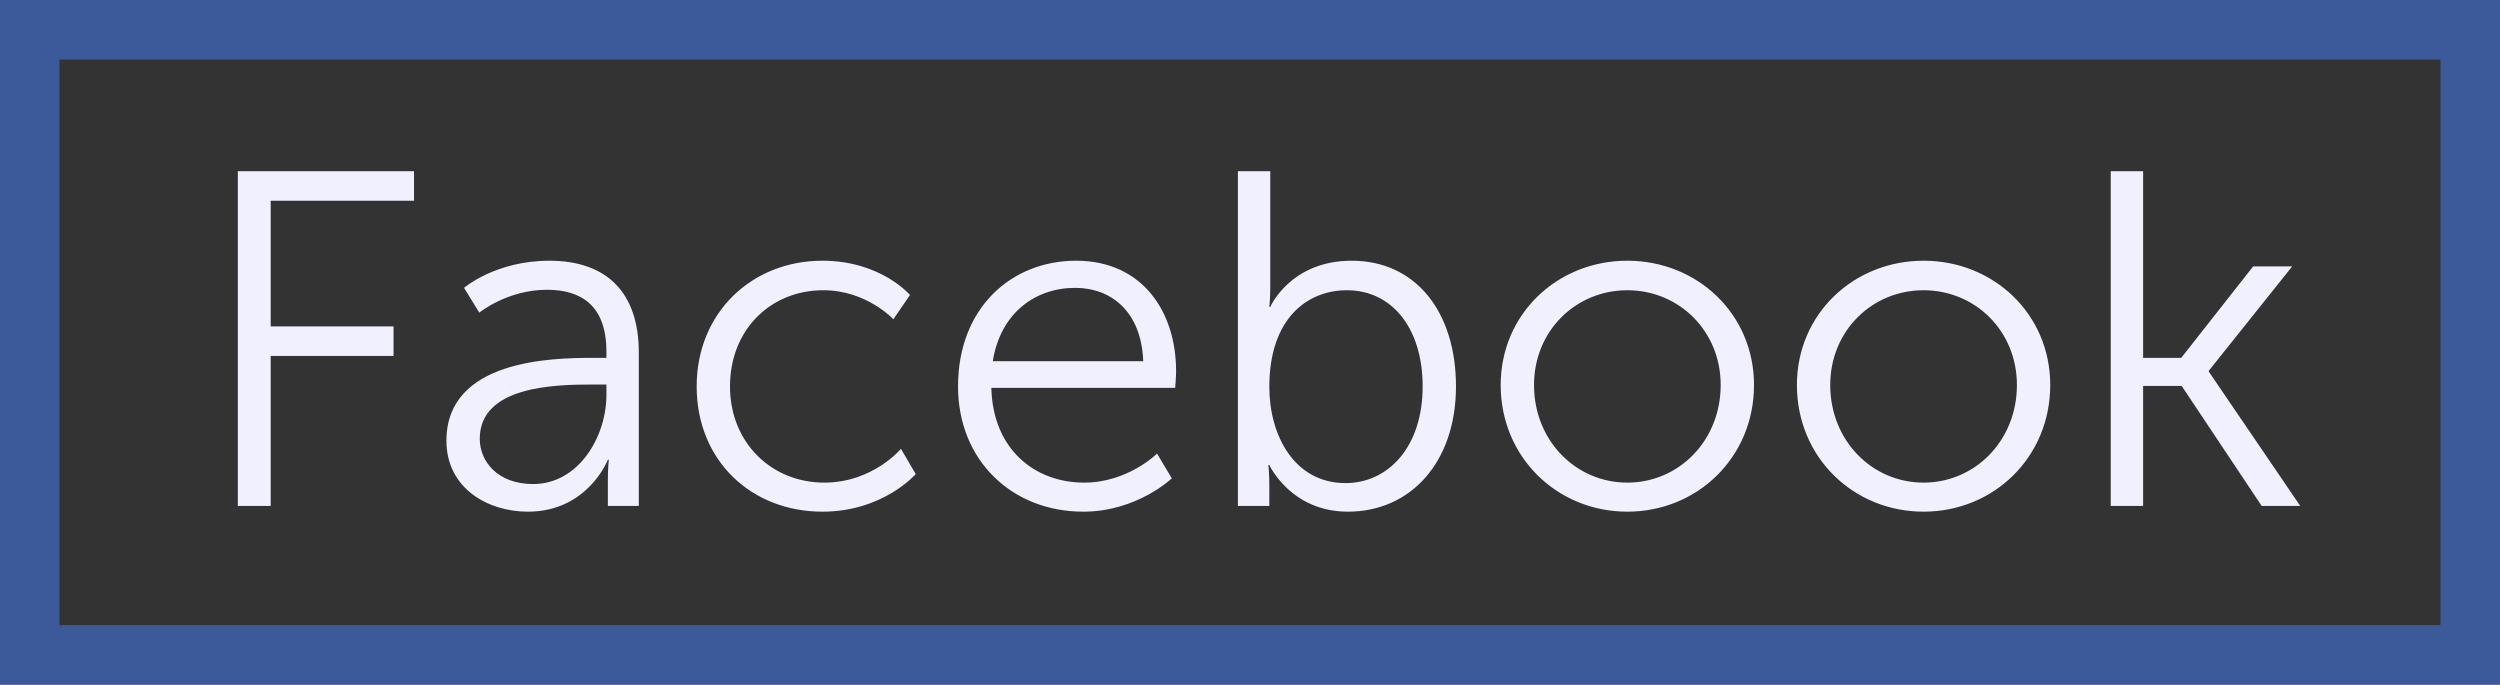
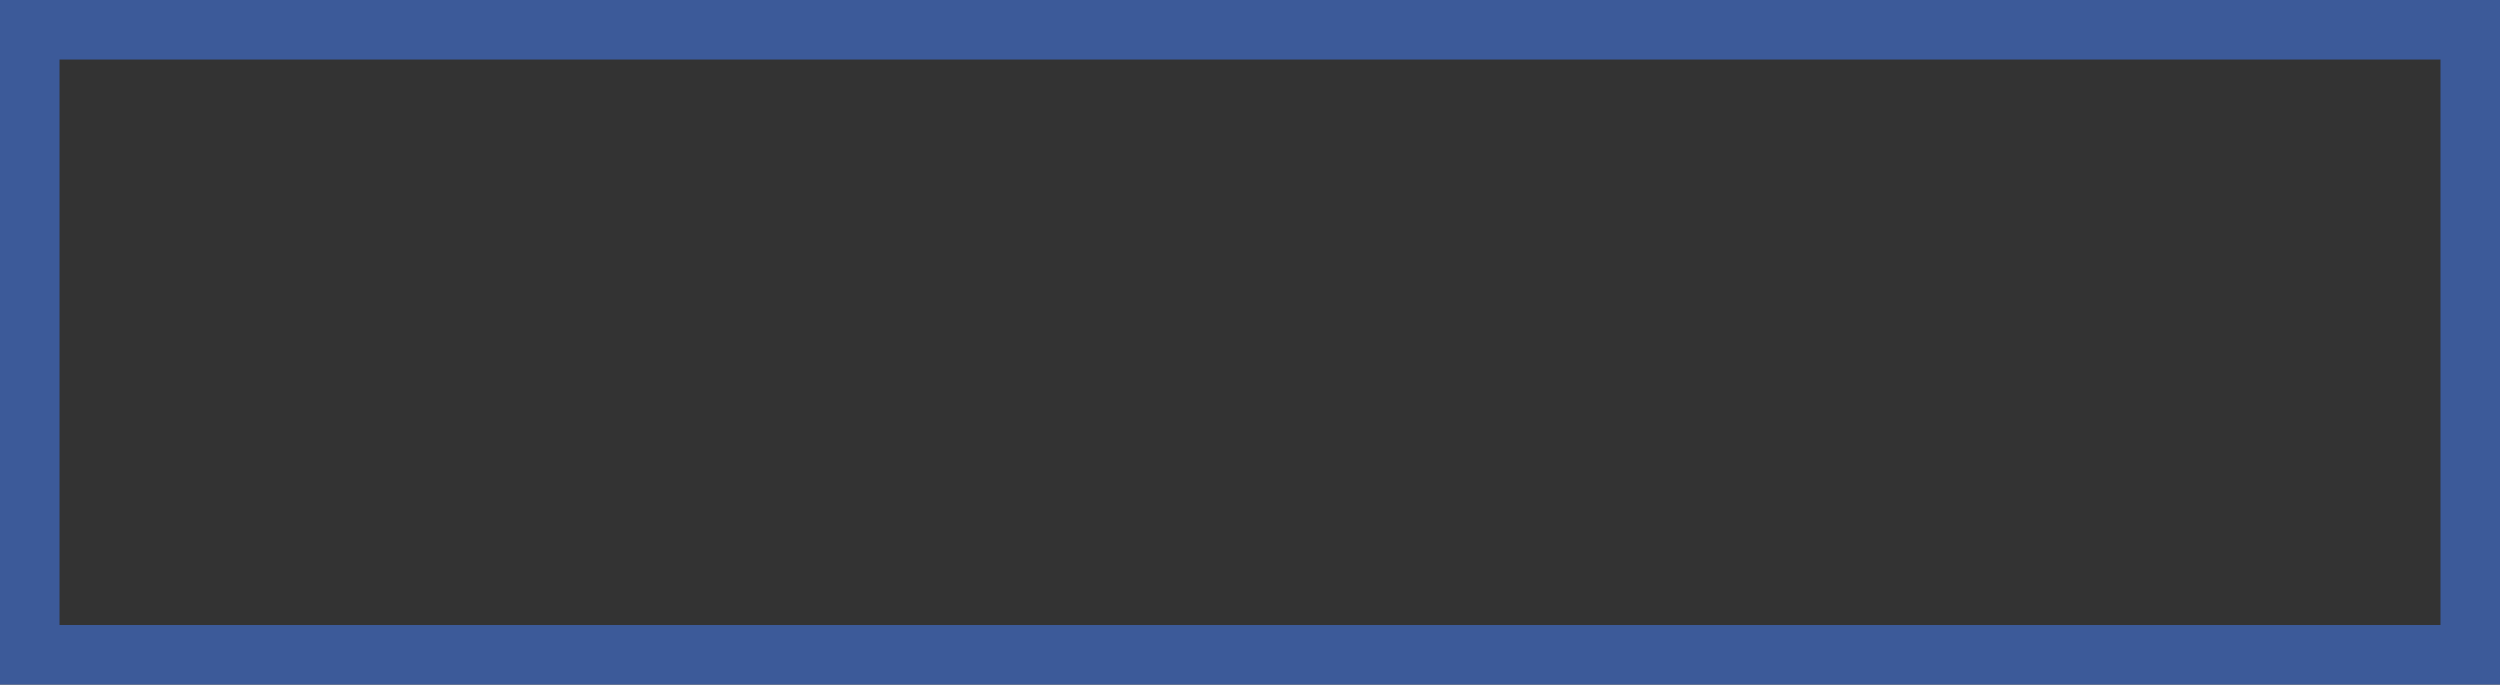
<svg xmlns="http://www.w3.org/2000/svg" width="84" height="23" viewBox="0 0 84 23" fill="none">
  <rect x="0" y="0" width="84" height="23" fill="#333333" stroke="none" />
-   <path d="M7.991 17H9.095V11.96H13.223V10.968H9.095V6.744H13.911V5.752H7.991V17ZM15 14.808C15 16.408 16.392 17.192 17.736 17.192C19.752 17.192 20.424 15.448 20.424 15.448H20.456C20.456 15.448 20.424 15.72 20.424 16.12V17H21.464V11.848C21.464 9.832 20.392 8.76 18.456 8.76C16.648 8.76 15.592 9.672 15.592 9.672L16.104 10.504C16.104 10.504 17.048 9.736 18.376 9.736C19.528 9.736 20.376 10.264 20.376 11.816V12.024H19.928C18.536 12.024 15 12.088 15 14.808ZM16.12 14.744C16.12 12.968 18.648 12.92 19.912 12.92H20.376V13.272C20.376 14.664 19.448 16.264 17.912 16.264C16.712 16.264 16.12 15.496 16.12 14.744ZM23.408 12.984C23.408 15.48 25.248 17.192 27.632 17.192C29.68 17.192 30.768 15.928 30.768 15.928L30.272 15.08C30.272 15.08 29.328 16.216 27.696 16.216C25.92 16.216 24.528 14.872 24.528 12.984C24.528 11.064 25.904 9.752 27.664 9.752C29.12 9.752 30.016 10.728 30.016 10.728L30.576 9.912C30.576 9.912 29.6 8.76 27.632 8.76C25.264 8.76 23.408 10.504 23.408 12.984ZM32.19 12.984C32.19 15.464 33.998 17.192 36.398 17.192C38.206 17.192 39.373 16.072 39.373 16.072L38.877 15.24C38.877 15.24 37.901 16.216 36.429 16.216C34.766 16.216 33.358 15.096 33.309 13.032H39.486C39.486 13.032 39.517 12.664 39.517 12.472C39.517 10.472 38.382 8.76 36.157 8.76C33.981 8.76 32.19 10.344 32.19 12.984ZM33.358 12.136C33.614 10.52 34.782 9.672 36.126 9.672C37.325 9.672 38.349 10.456 38.413 12.136H33.358ZM41.593 17H42.649V16.28C42.649 15.896 42.617 15.624 42.617 15.624H42.649C42.649 15.624 43.369 17.192 45.289 17.192C47.401 17.192 48.921 15.528 48.921 12.984C48.921 10.488 47.577 8.76 45.417 8.76C43.353 8.76 42.681 10.312 42.681 10.312H42.649C42.649 10.312 42.681 10.024 42.681 9.656V5.752H41.593V17ZM42.649 13C42.649 10.712 43.913 9.752 45.257 9.752C46.761 9.752 47.801 11.016 47.801 12.984C47.801 15.032 46.633 16.232 45.209 16.232C43.481 16.232 42.649 14.616 42.649 13ZM50.423 12.936C50.423 15.368 52.327 17.192 54.679 17.192C57.031 17.192 58.935 15.368 58.935 12.936C58.935 10.552 57.031 8.76 54.679 8.76C52.327 8.76 50.423 10.552 50.423 12.936ZM51.543 12.936C51.543 11.112 52.951 9.752 54.679 9.752C56.407 9.752 57.815 11.112 57.815 12.936C57.815 14.808 56.407 16.216 54.679 16.216C52.951 16.216 51.543 14.808 51.543 12.936ZM60.376 12.936C60.376 15.368 62.28 17.192 64.632 17.192C66.984 17.192 68.888 15.368 68.888 12.936C68.888 10.552 66.984 8.76 64.632 8.76C62.28 8.76 60.376 10.552 60.376 12.936ZM61.496 12.936C61.496 11.112 62.904 9.752 64.632 9.752C66.36 9.752 67.768 11.112 67.768 12.936C67.768 14.808 66.36 16.216 64.632 16.216C62.904 16.216 61.496 14.808 61.496 12.936ZM70.921 17H72.009V12.968H73.305L75.993 17H77.289L74.217 12.488V12.456L77.017 8.952H75.705L73.289 12.024H72.009V5.752H70.921V17Z" fill="#F0F0FF" />
  <rect x="1" y="1" width="82" height="21" stroke="#3C5A99" stroke-width="2" />
</svg>